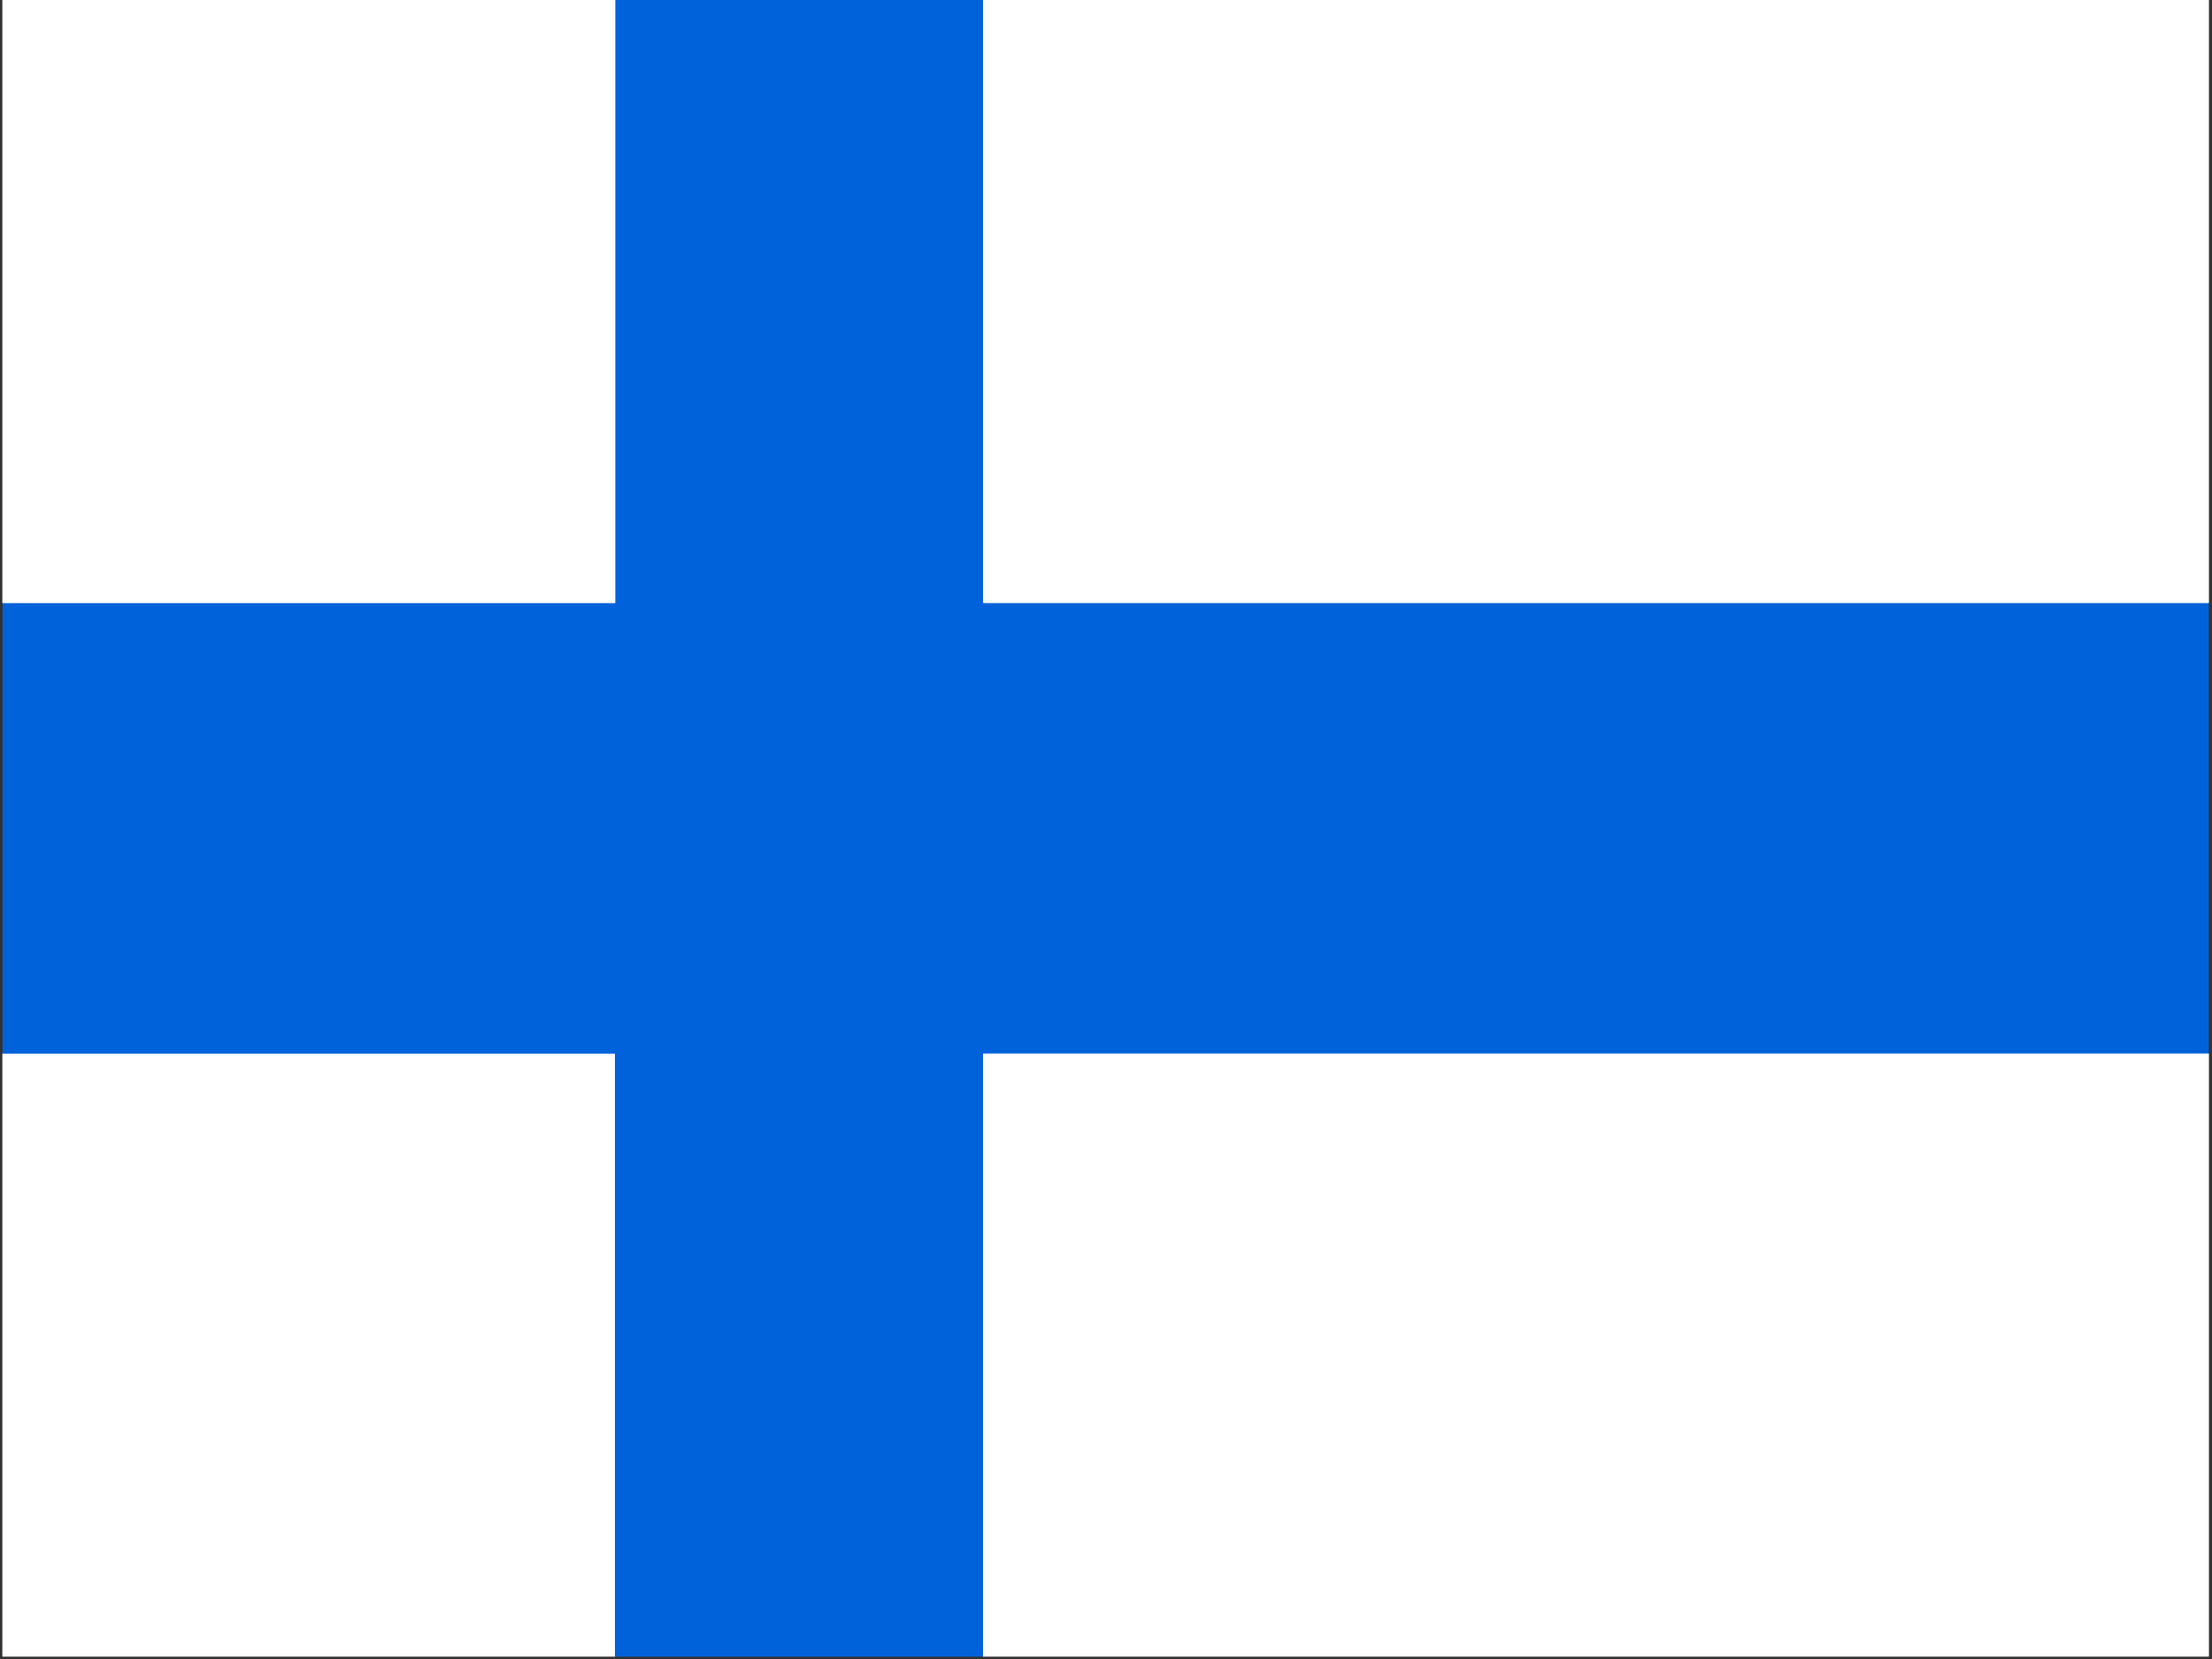
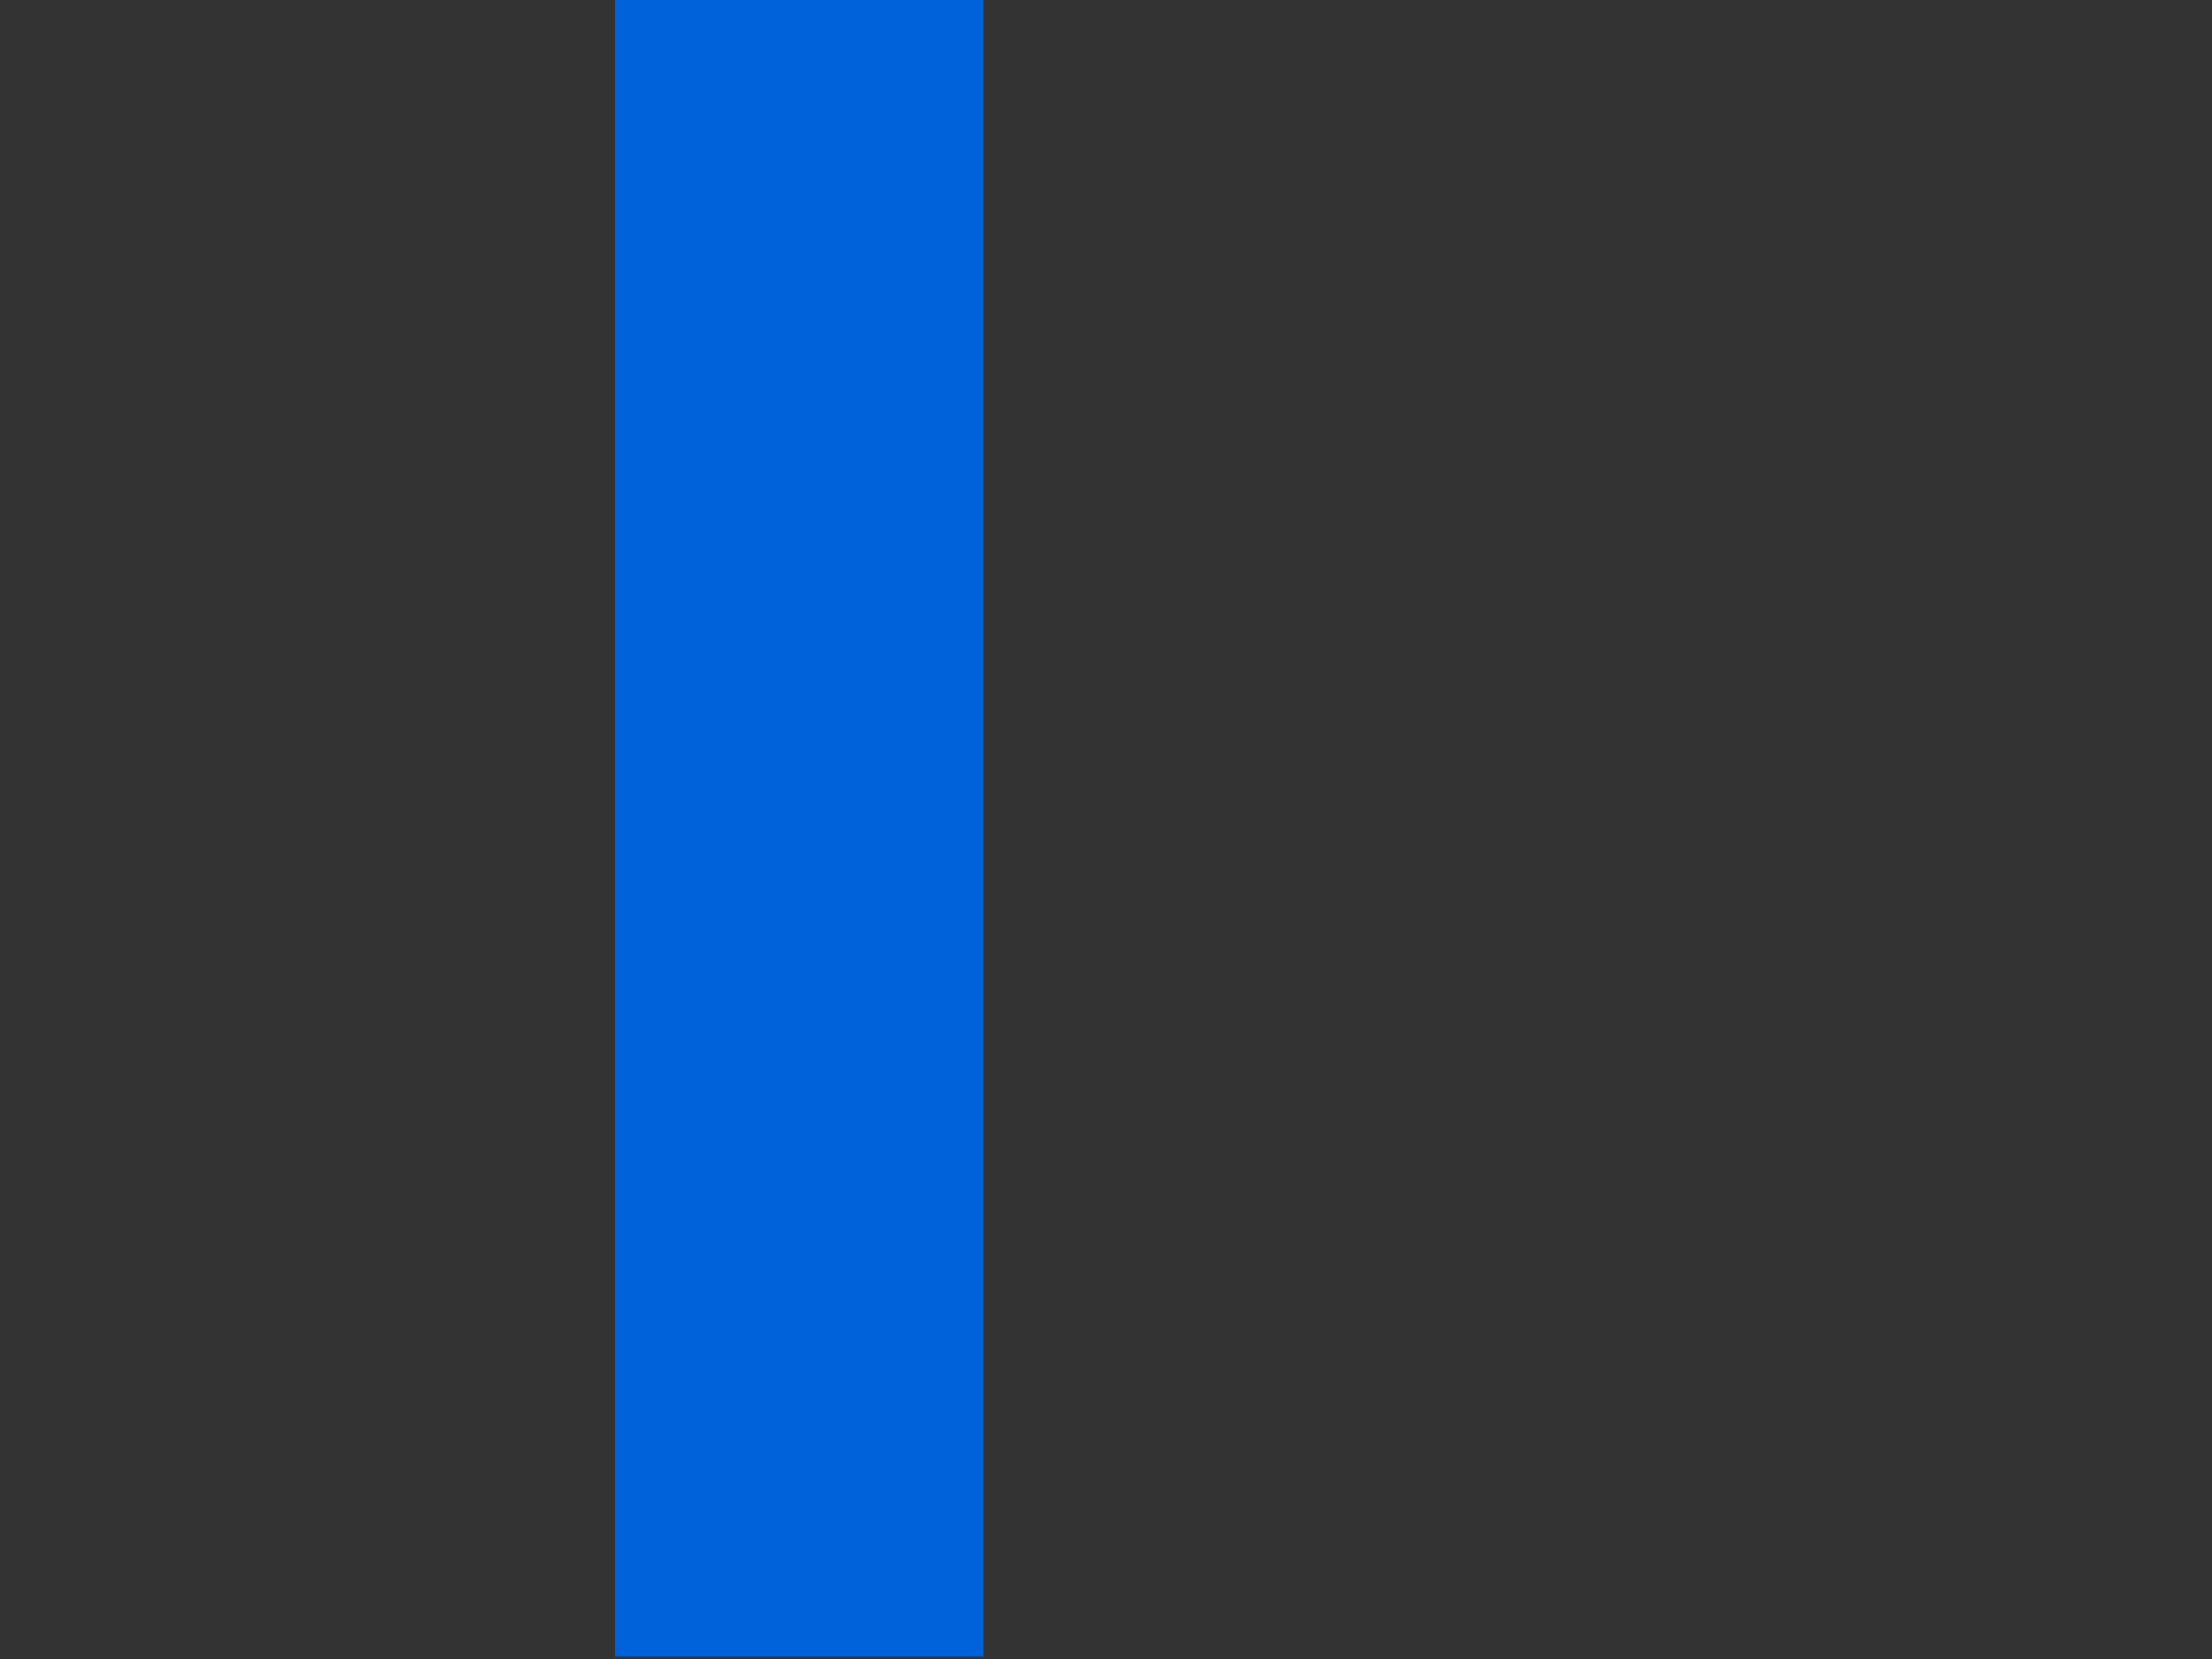
<svg xmlns="http://www.w3.org/2000/svg" width="64px" height="48px" viewBox="0 0 64 48" version="1.1">
  <rect x="0" y="0" width="64" height="48" fill="#333333" stroke="none" />
  <title>fi</title>
  <desc>Created with Sketch.</desc>
  <g id="Symbols" stroke="none" stroke-width="1" fill="none" fill-rule="evenodd">
    <g id="I18n/Region-List/Desktop" transform="translate(0, -306)" fill-rule="nonzero">
      <g id="fi" transform="translate(0, 306)">
-         <polygon id="Shape" fill="#FFFFFF" points="0.072 30.485 17.803 30.485 17.803 47.928 0.072 47.928" />
        <polygon id="Shape" fill="#0062DA" points="17.792 0 28.454 0 28.454 47.928 17.792 47.928" />
-         <polygon id="Shape" fill="#0062DA" points="0.072 17.428 63.906 17.428 63.906 30.5 0.072 30.5" />
-         <path d="M0.072,0 L17.803,0 L17.803,17.444 L0.072,17.444 L0.072,0 Z M28.443,30.485 L63.906,30.485 L63.906,47.928 L28.443,47.928 L28.443,30.485 Z M28.443,0 L63.906,0 L63.906,17.443 L28.443,17.443 L28.443,0 Z M0.072,30.485 L17.803,30.485 L17.803,47.928 L0.072,47.928 L0.072,30.485 Z" id="Shape" fill="#FFFFFF" />
-         <polygon id="Shape" fill="#0062DA" points="17.792 0 28.454 0 28.454 47.928 17.792 47.928" />
-         <path d="M0.072,0 L17.803,0 L17.803,17.444 L0.072,17.444 L0.072,0 Z M28.443,30.485 L63.906,30.485 L63.906,47.928 L28.443,47.928 L28.443,30.485 Z M28.443,0 L63.906,0 L63.906,17.443 L28.443,17.443 L28.443,0 Z" id="Shape" fill="#FFFFFF" />
      </g>
    </g>
  </g>
</svg>